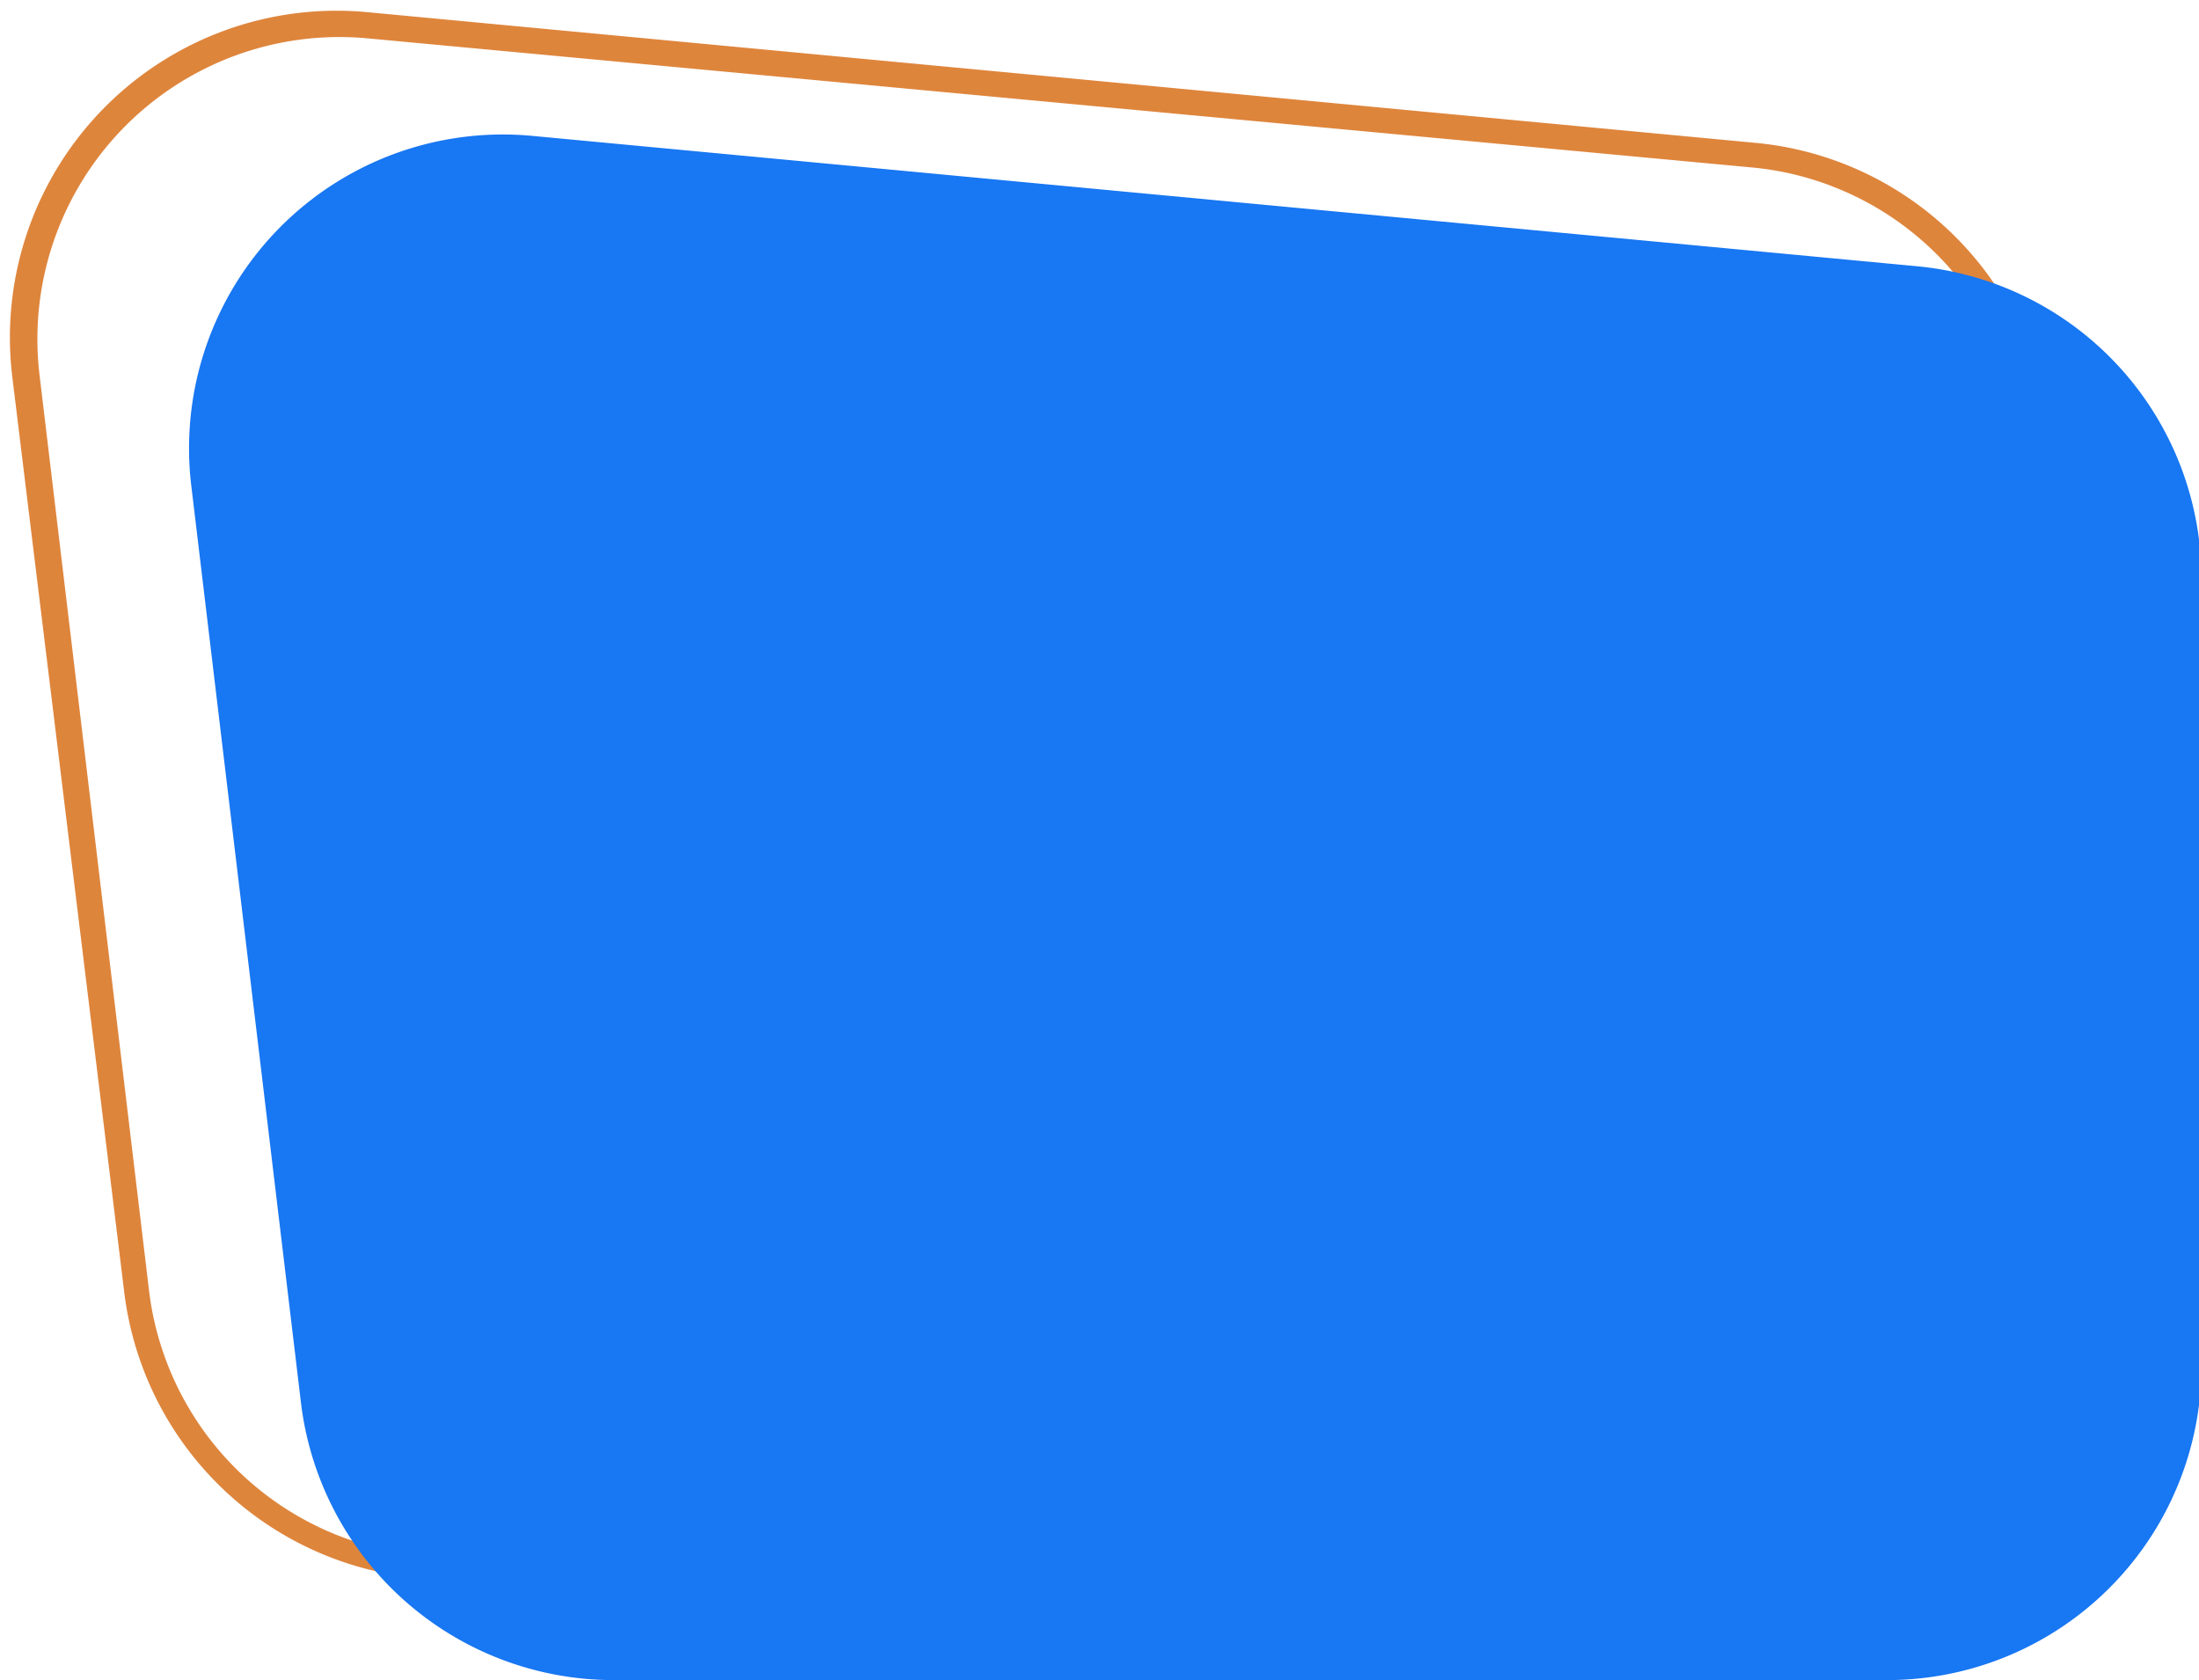
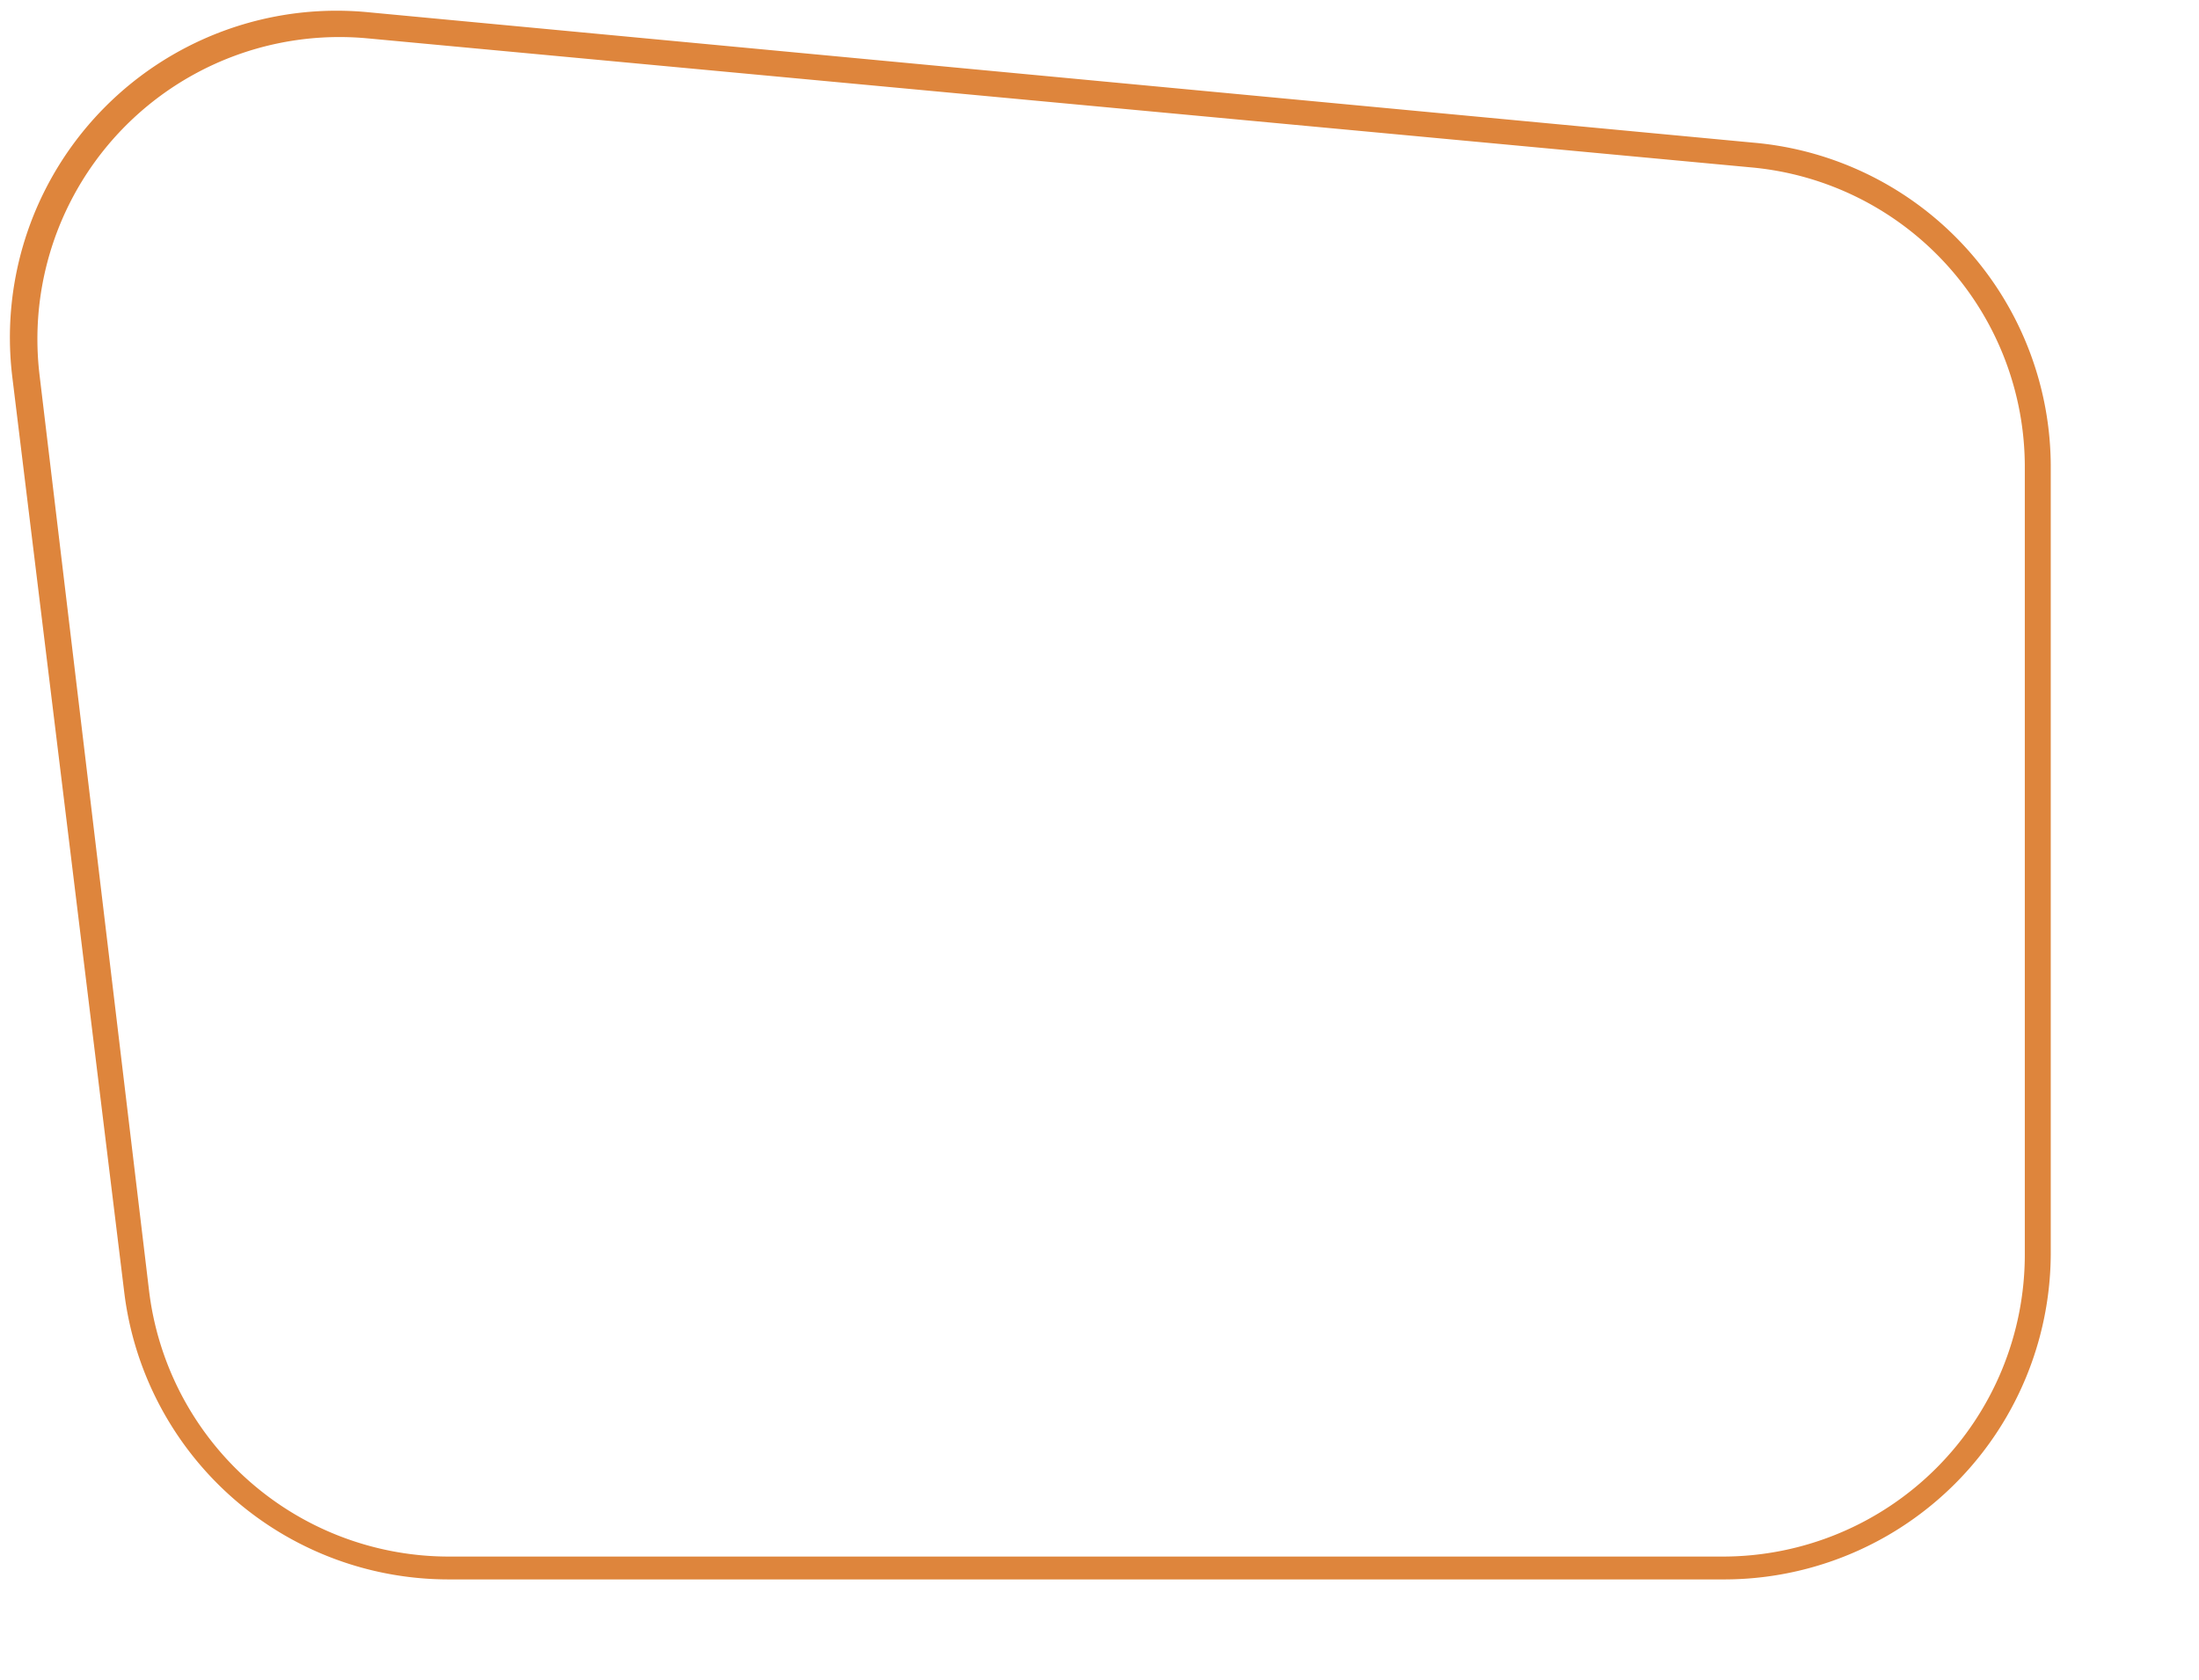
<svg xmlns="http://www.w3.org/2000/svg" fill="#000000" height="27.2" preserveAspectRatio="xMidYMid meet" version="1" viewBox="-0.2 -0.2 35.6 27.2" width="35.6" zoomAndPan="magnify">
  <g data-name="Layer 2">
    <g data-name="Layer 1">
      <g id="change1_1">
        <path d="M27.7,25.37H7.06a5.29,5.29,0,0,1-5.25-4.66L0,5.91A5.29,5.29,0,0,1,5.78,0L28.19,2.11A5.27,5.27,0,0,1,33,7.38v12.7A5.29,5.29,0,0,1,27.7,25.37ZM2.21,20.67A4.89,4.89,0,0,0,7.06,25H27.7a4.89,4.89,0,0,0,4.88-4.89V7.38a4.87,4.87,0,0,0-4.43-4.87L5.74.42A4.89,4.89,0,0,0,.44,5.87Z" fill="#de853c" />
      </g>
      <g id="change2_1">
-         <path d="M4.67,22.49,2.9,7.69A5.08,5.08,0,0,1,8.42,2L30.83,4.11a5.08,5.08,0,0,1,4.61,5.06V21.88A5.09,5.09,0,0,1,30.35,27H9.72A5.1,5.1,0,0,1,4.67,22.49Z" fill="#1877f2" />
-       </g>
+         </g>
    </g>
  </g>
</svg>